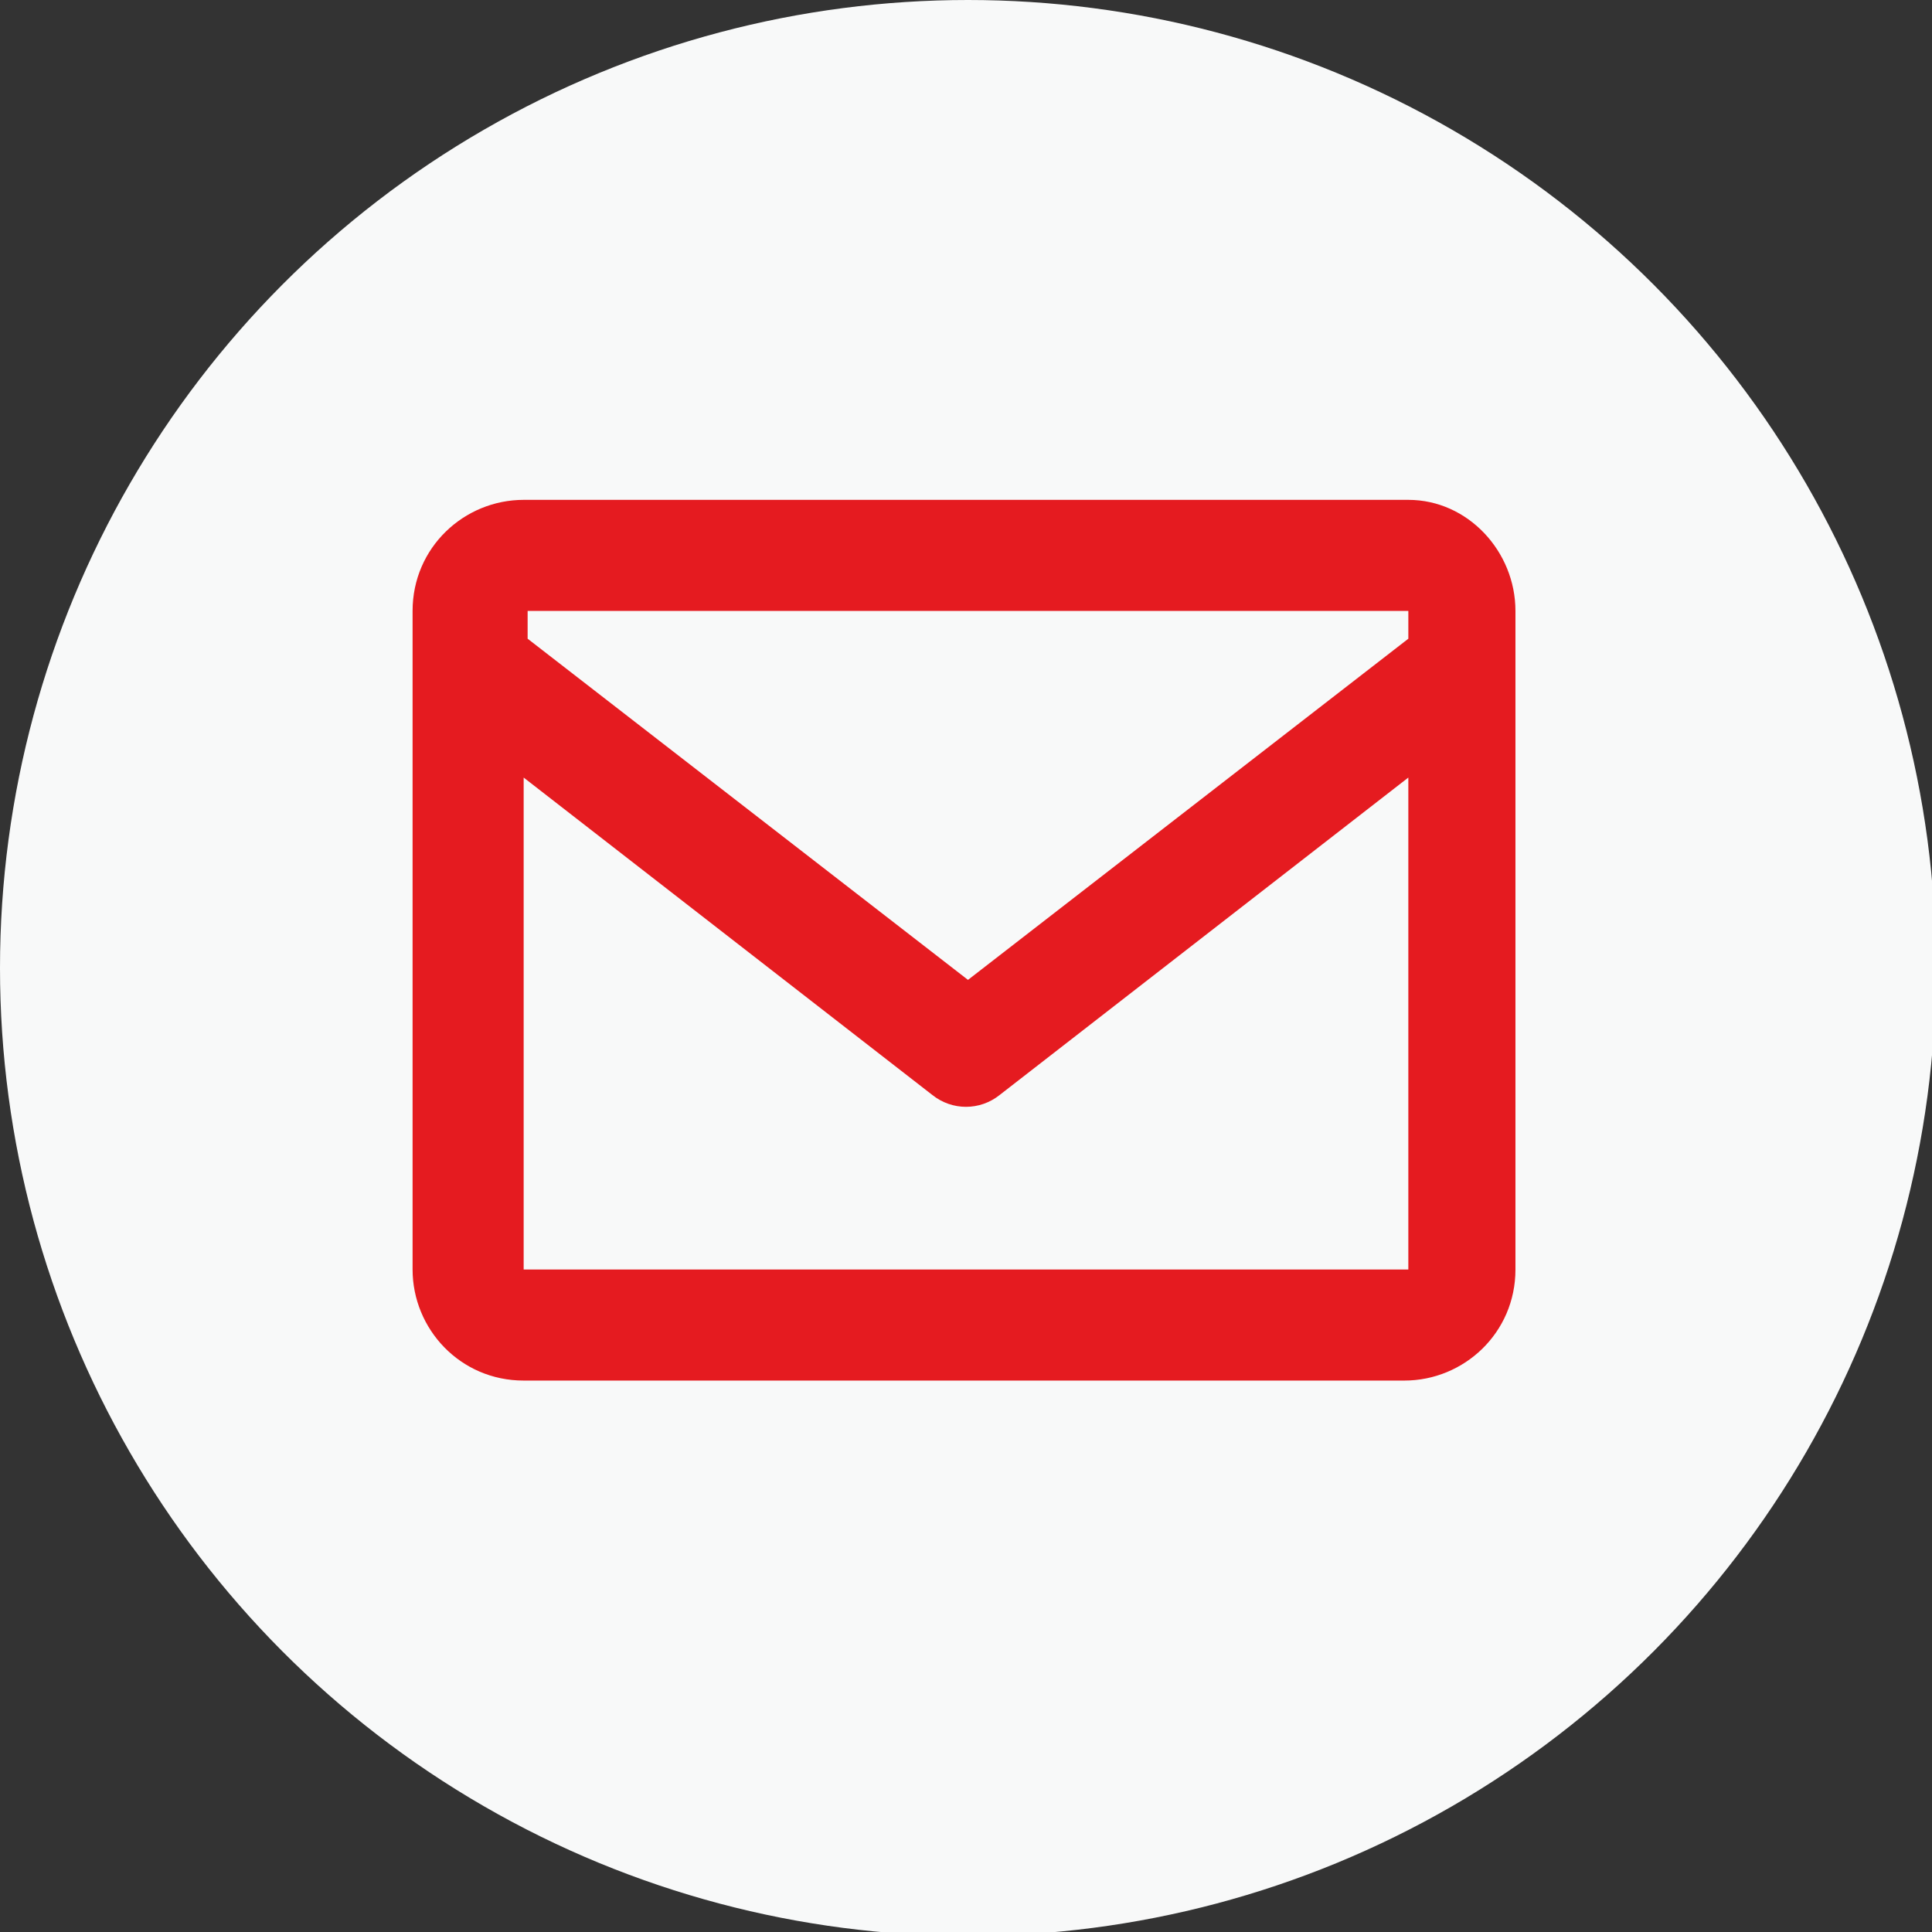
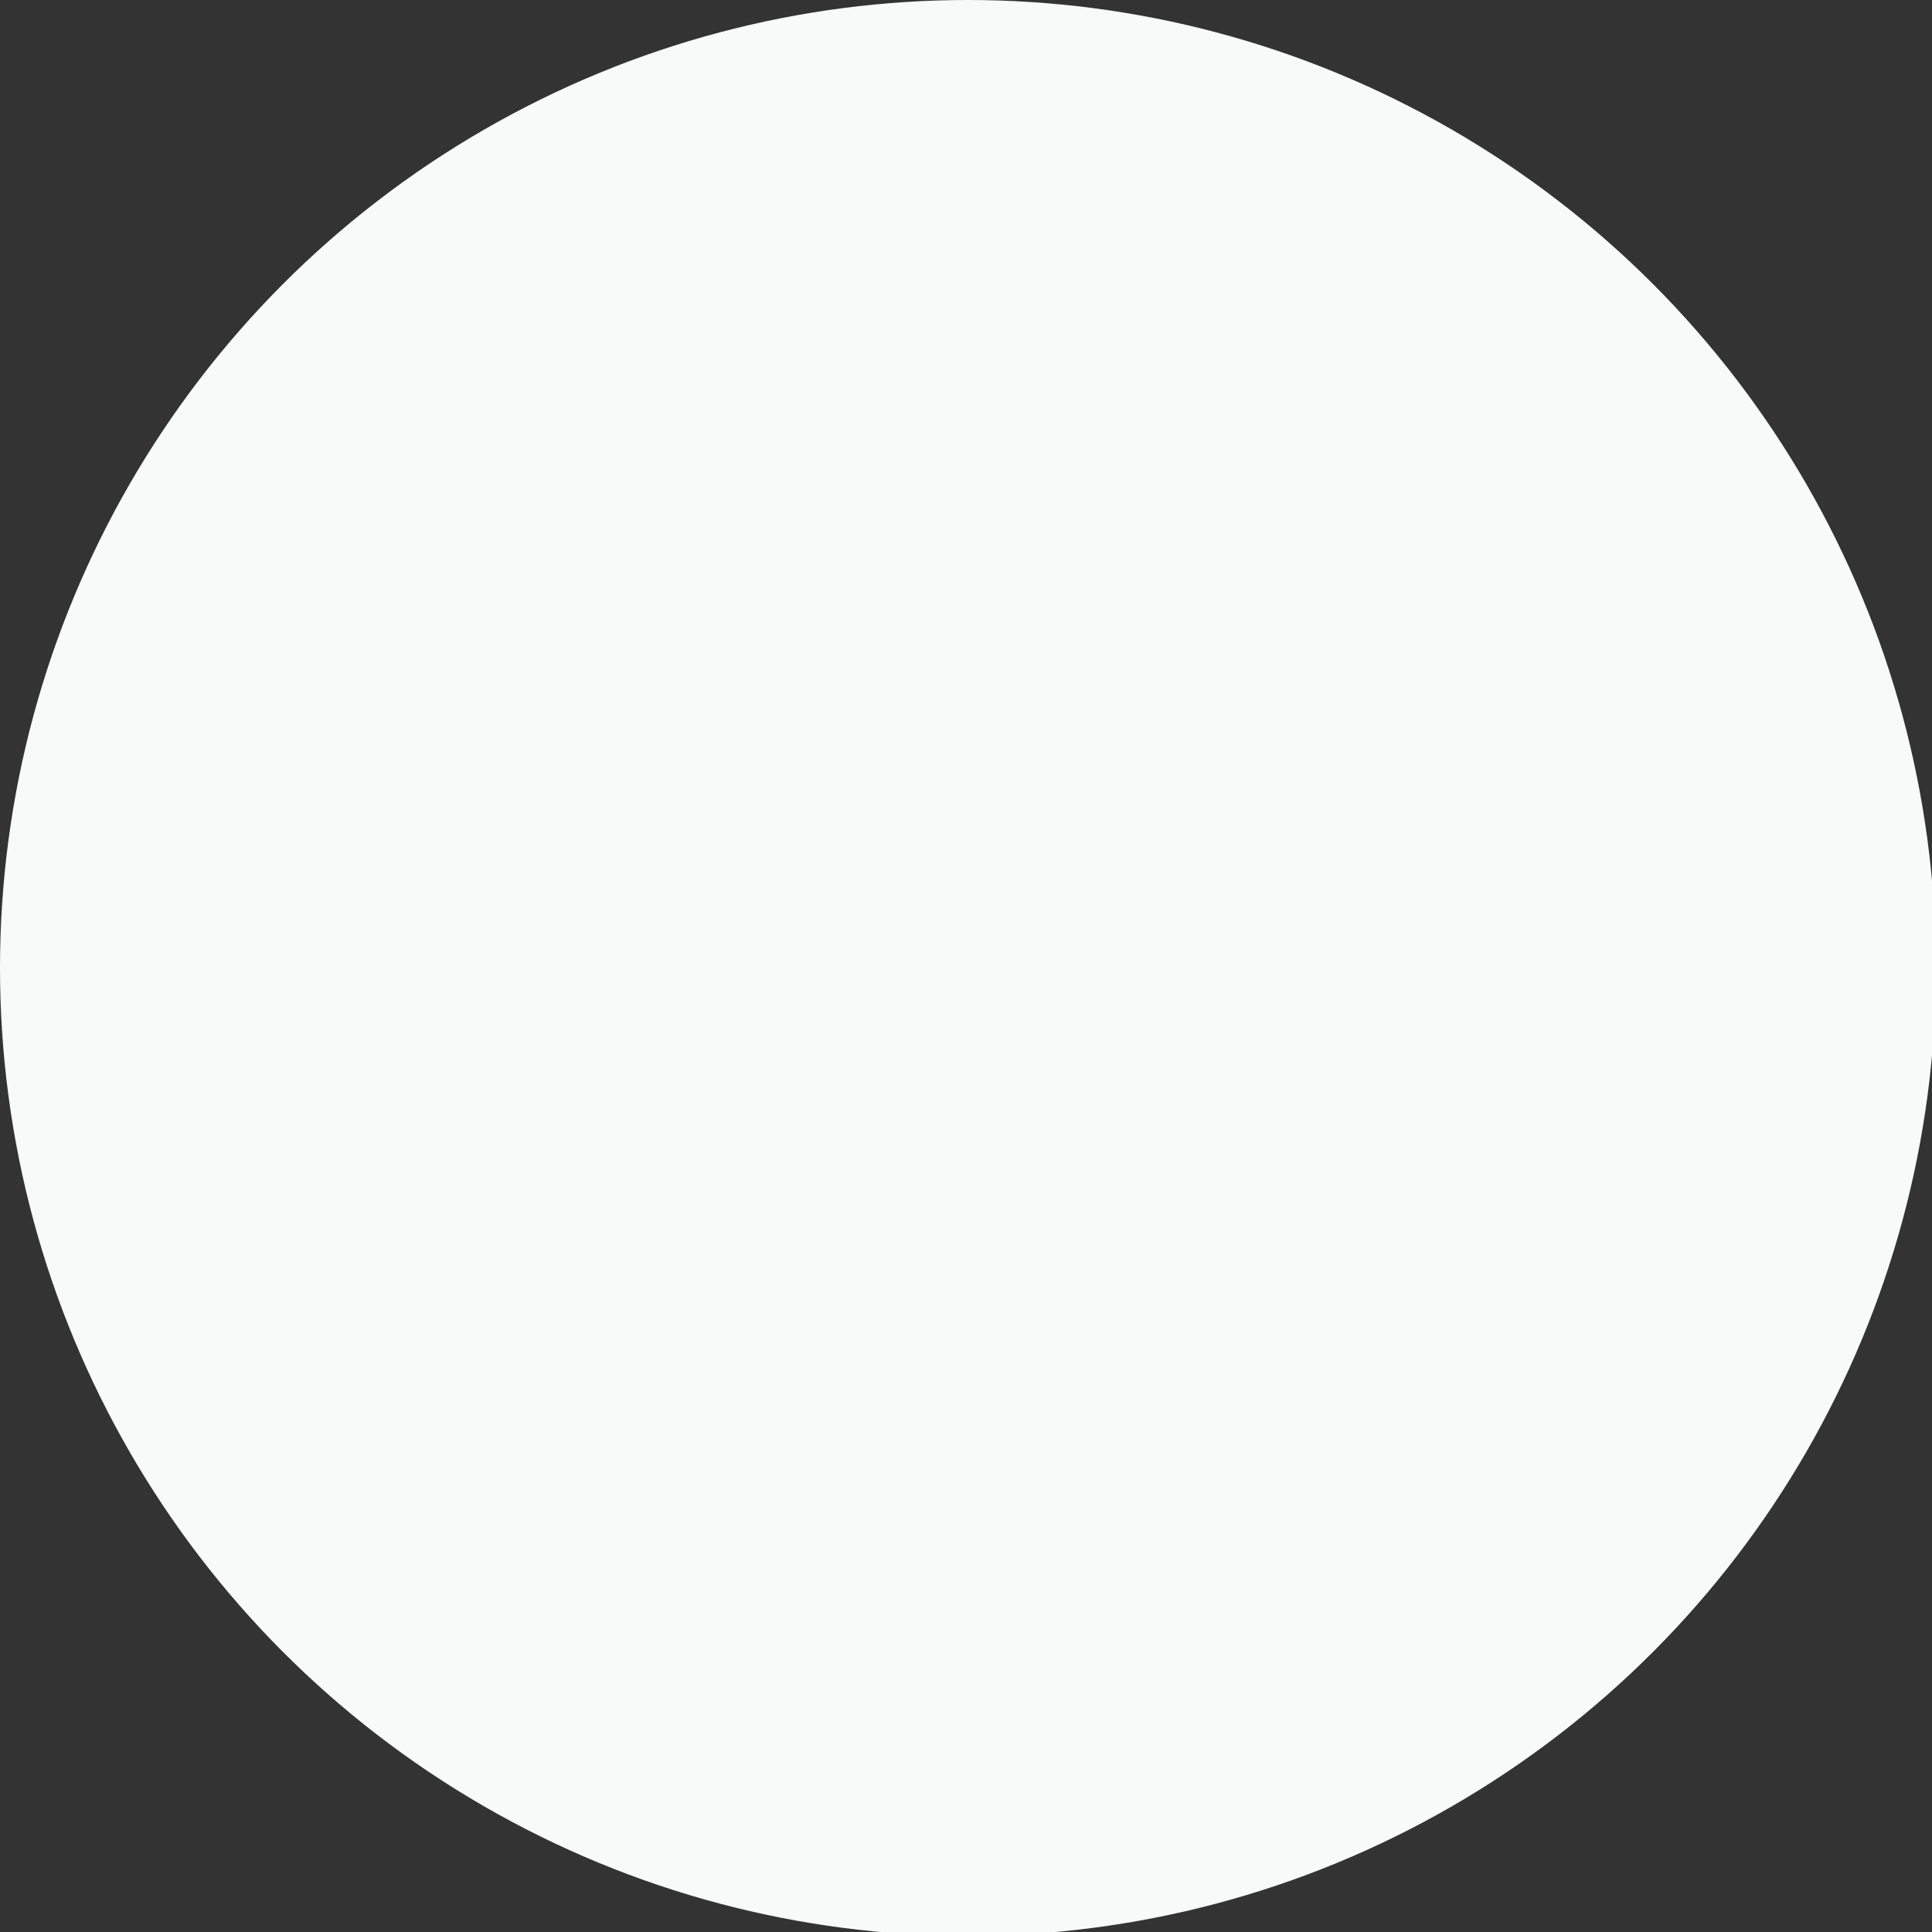
<svg xmlns="http://www.w3.org/2000/svg" version="1.1" id="レイヤー_1" x="0px" y="0px" viewBox="0 0 48.7 48.7" style="enable-background:new 0 0 48.7 48.7;" xml:space="preserve">
  <rect x="0" y="0" width="48.7" height="48.7" fill="#333333" stroke="none" />
  <style type="text/css">
	.st0{fill:#F8F9F9;}
	.st1{fill:#E51B20;}
</style>
  <circle class="st0" cx="24.4" cy="24.4" r="24.4" />
-   <path class="st1" d="M35.5,12.6H13.2c-1.5,0-2.8,1.2-2.8,2.8V32c0,1.5,1.2,2.8,2.8,2.8h22.2c1.5,0,2.8-1.2,2.8-2.8V15.4  C38.2,13.9,37,12.6,35.5,12.6z M35.5,15.4v0.7l-11.1,8.6l-11.1-8.6v-0.7H35.5z M13.2,32V19.6l10.3,8c0.5,0.4,1.2,0.4,1.7,0l10.3-8  l0,12.4H13.2z" />
</svg>